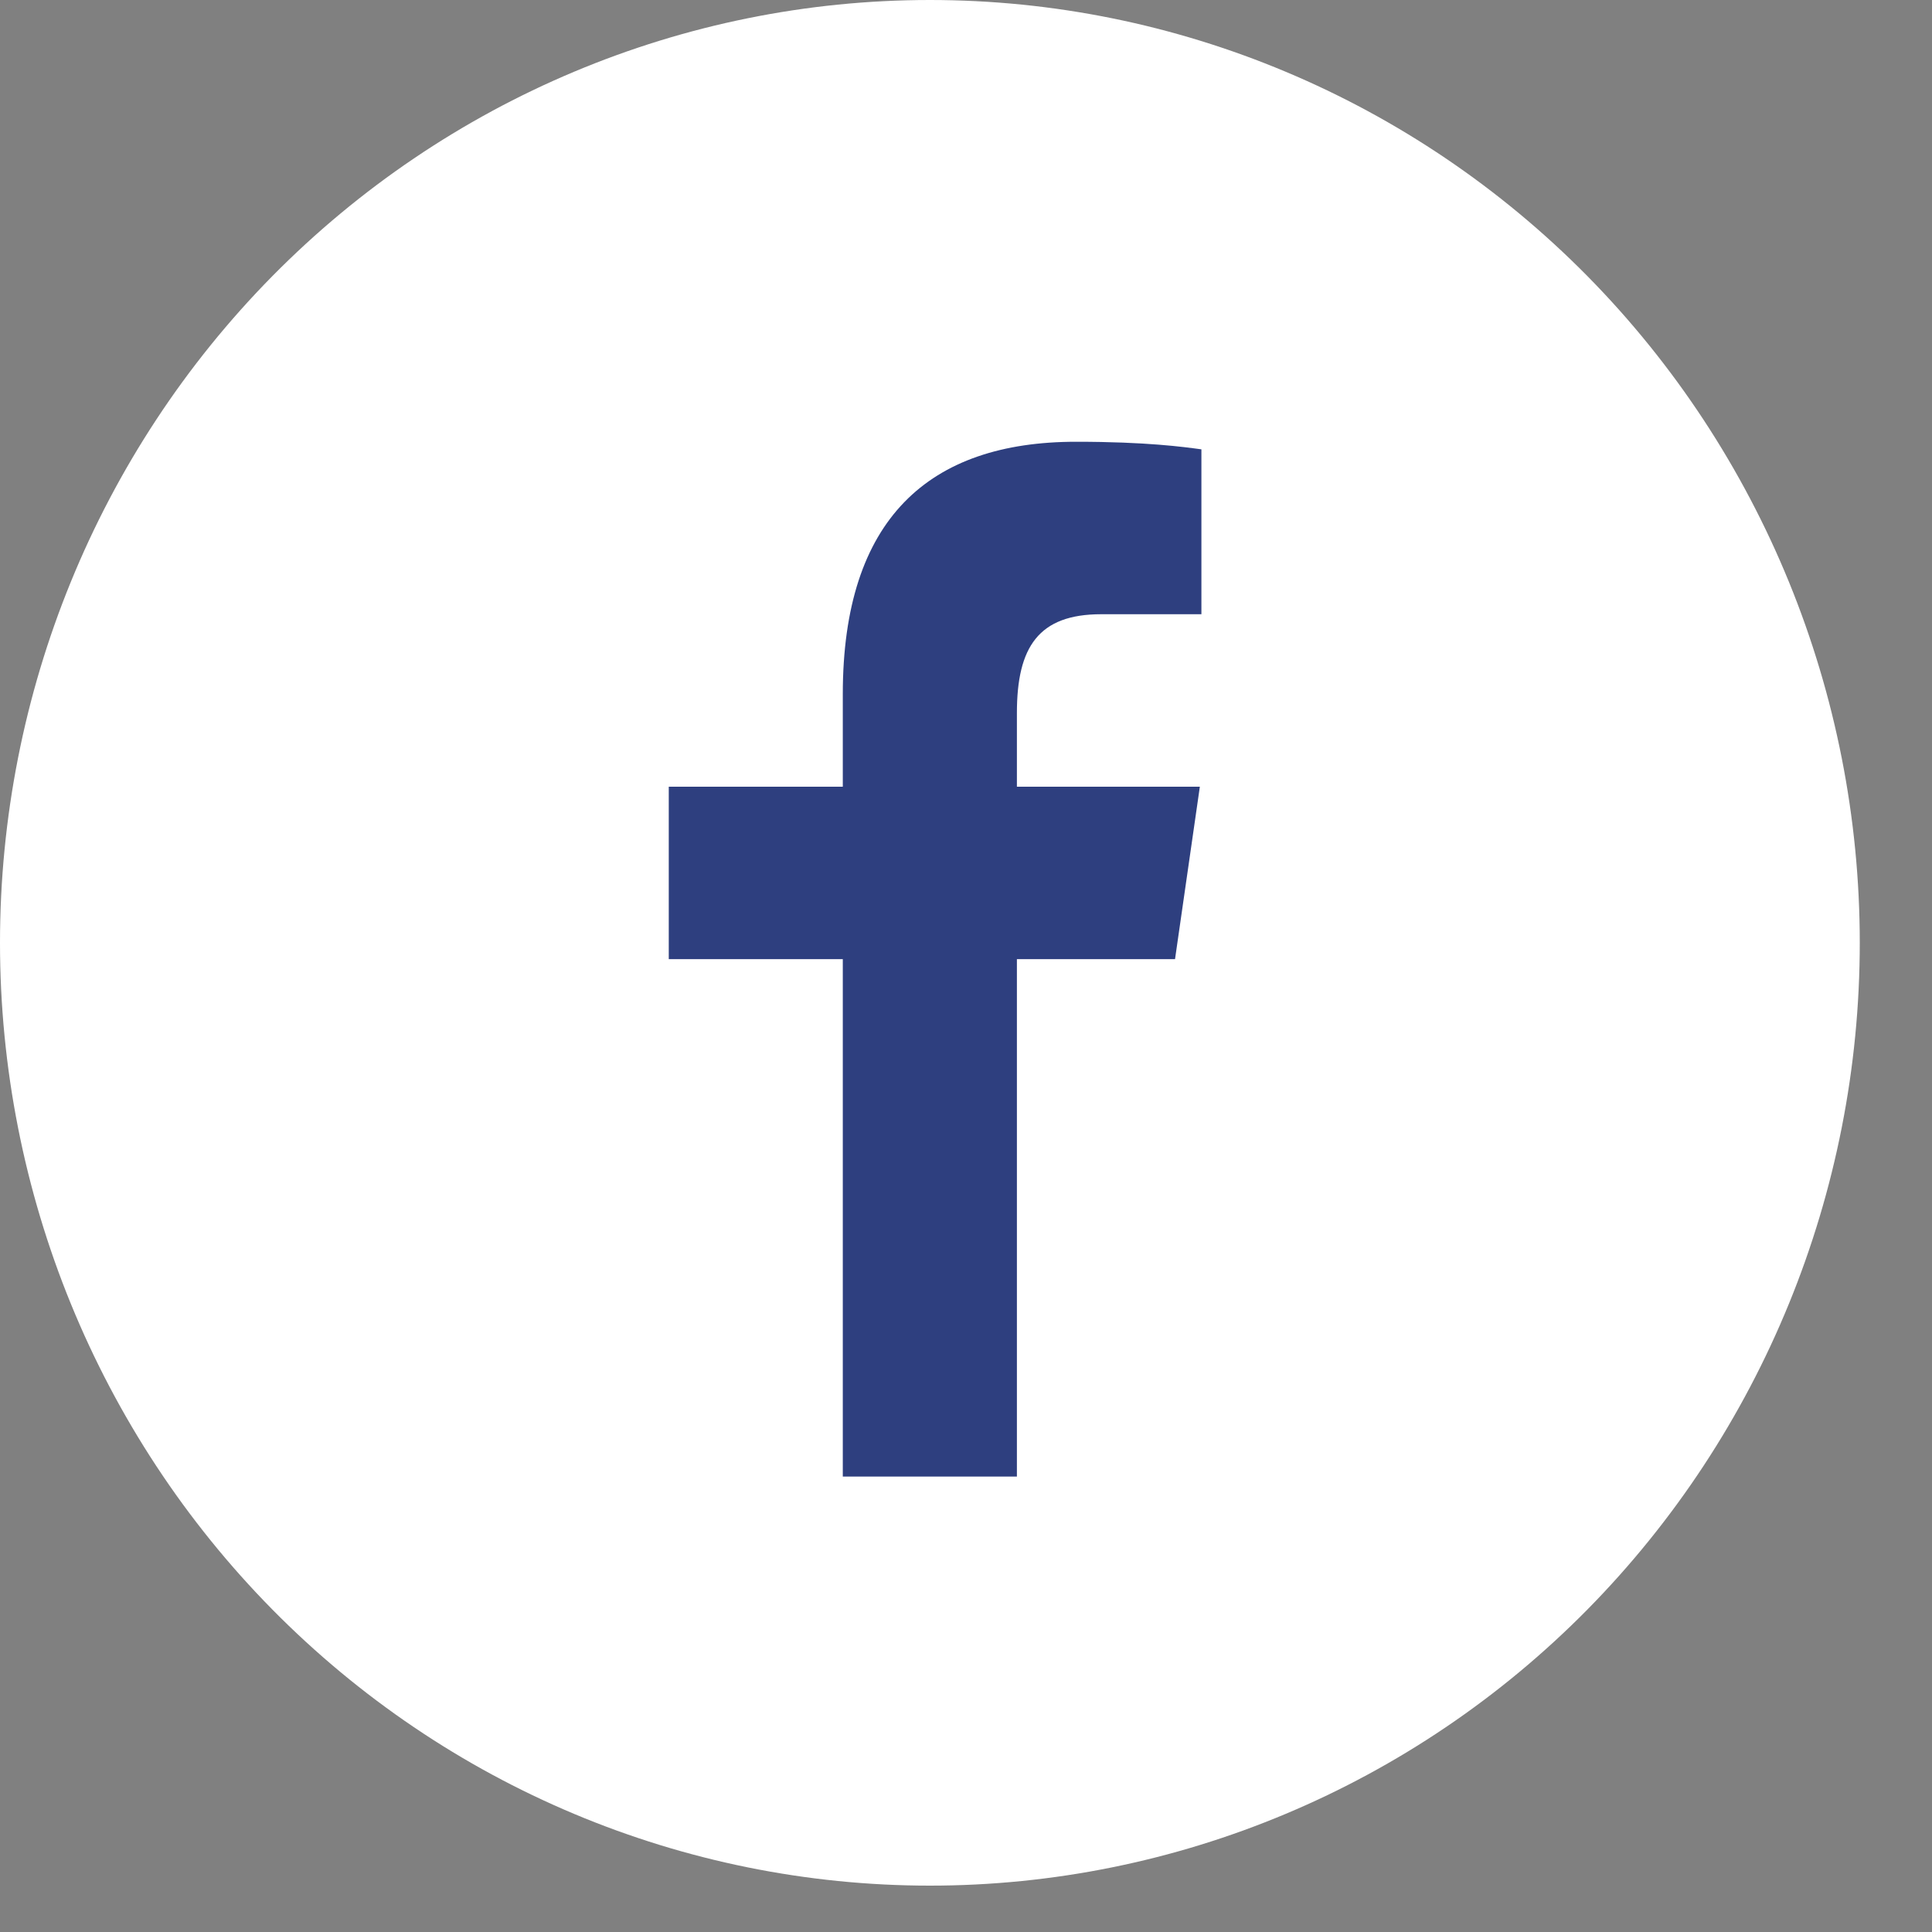
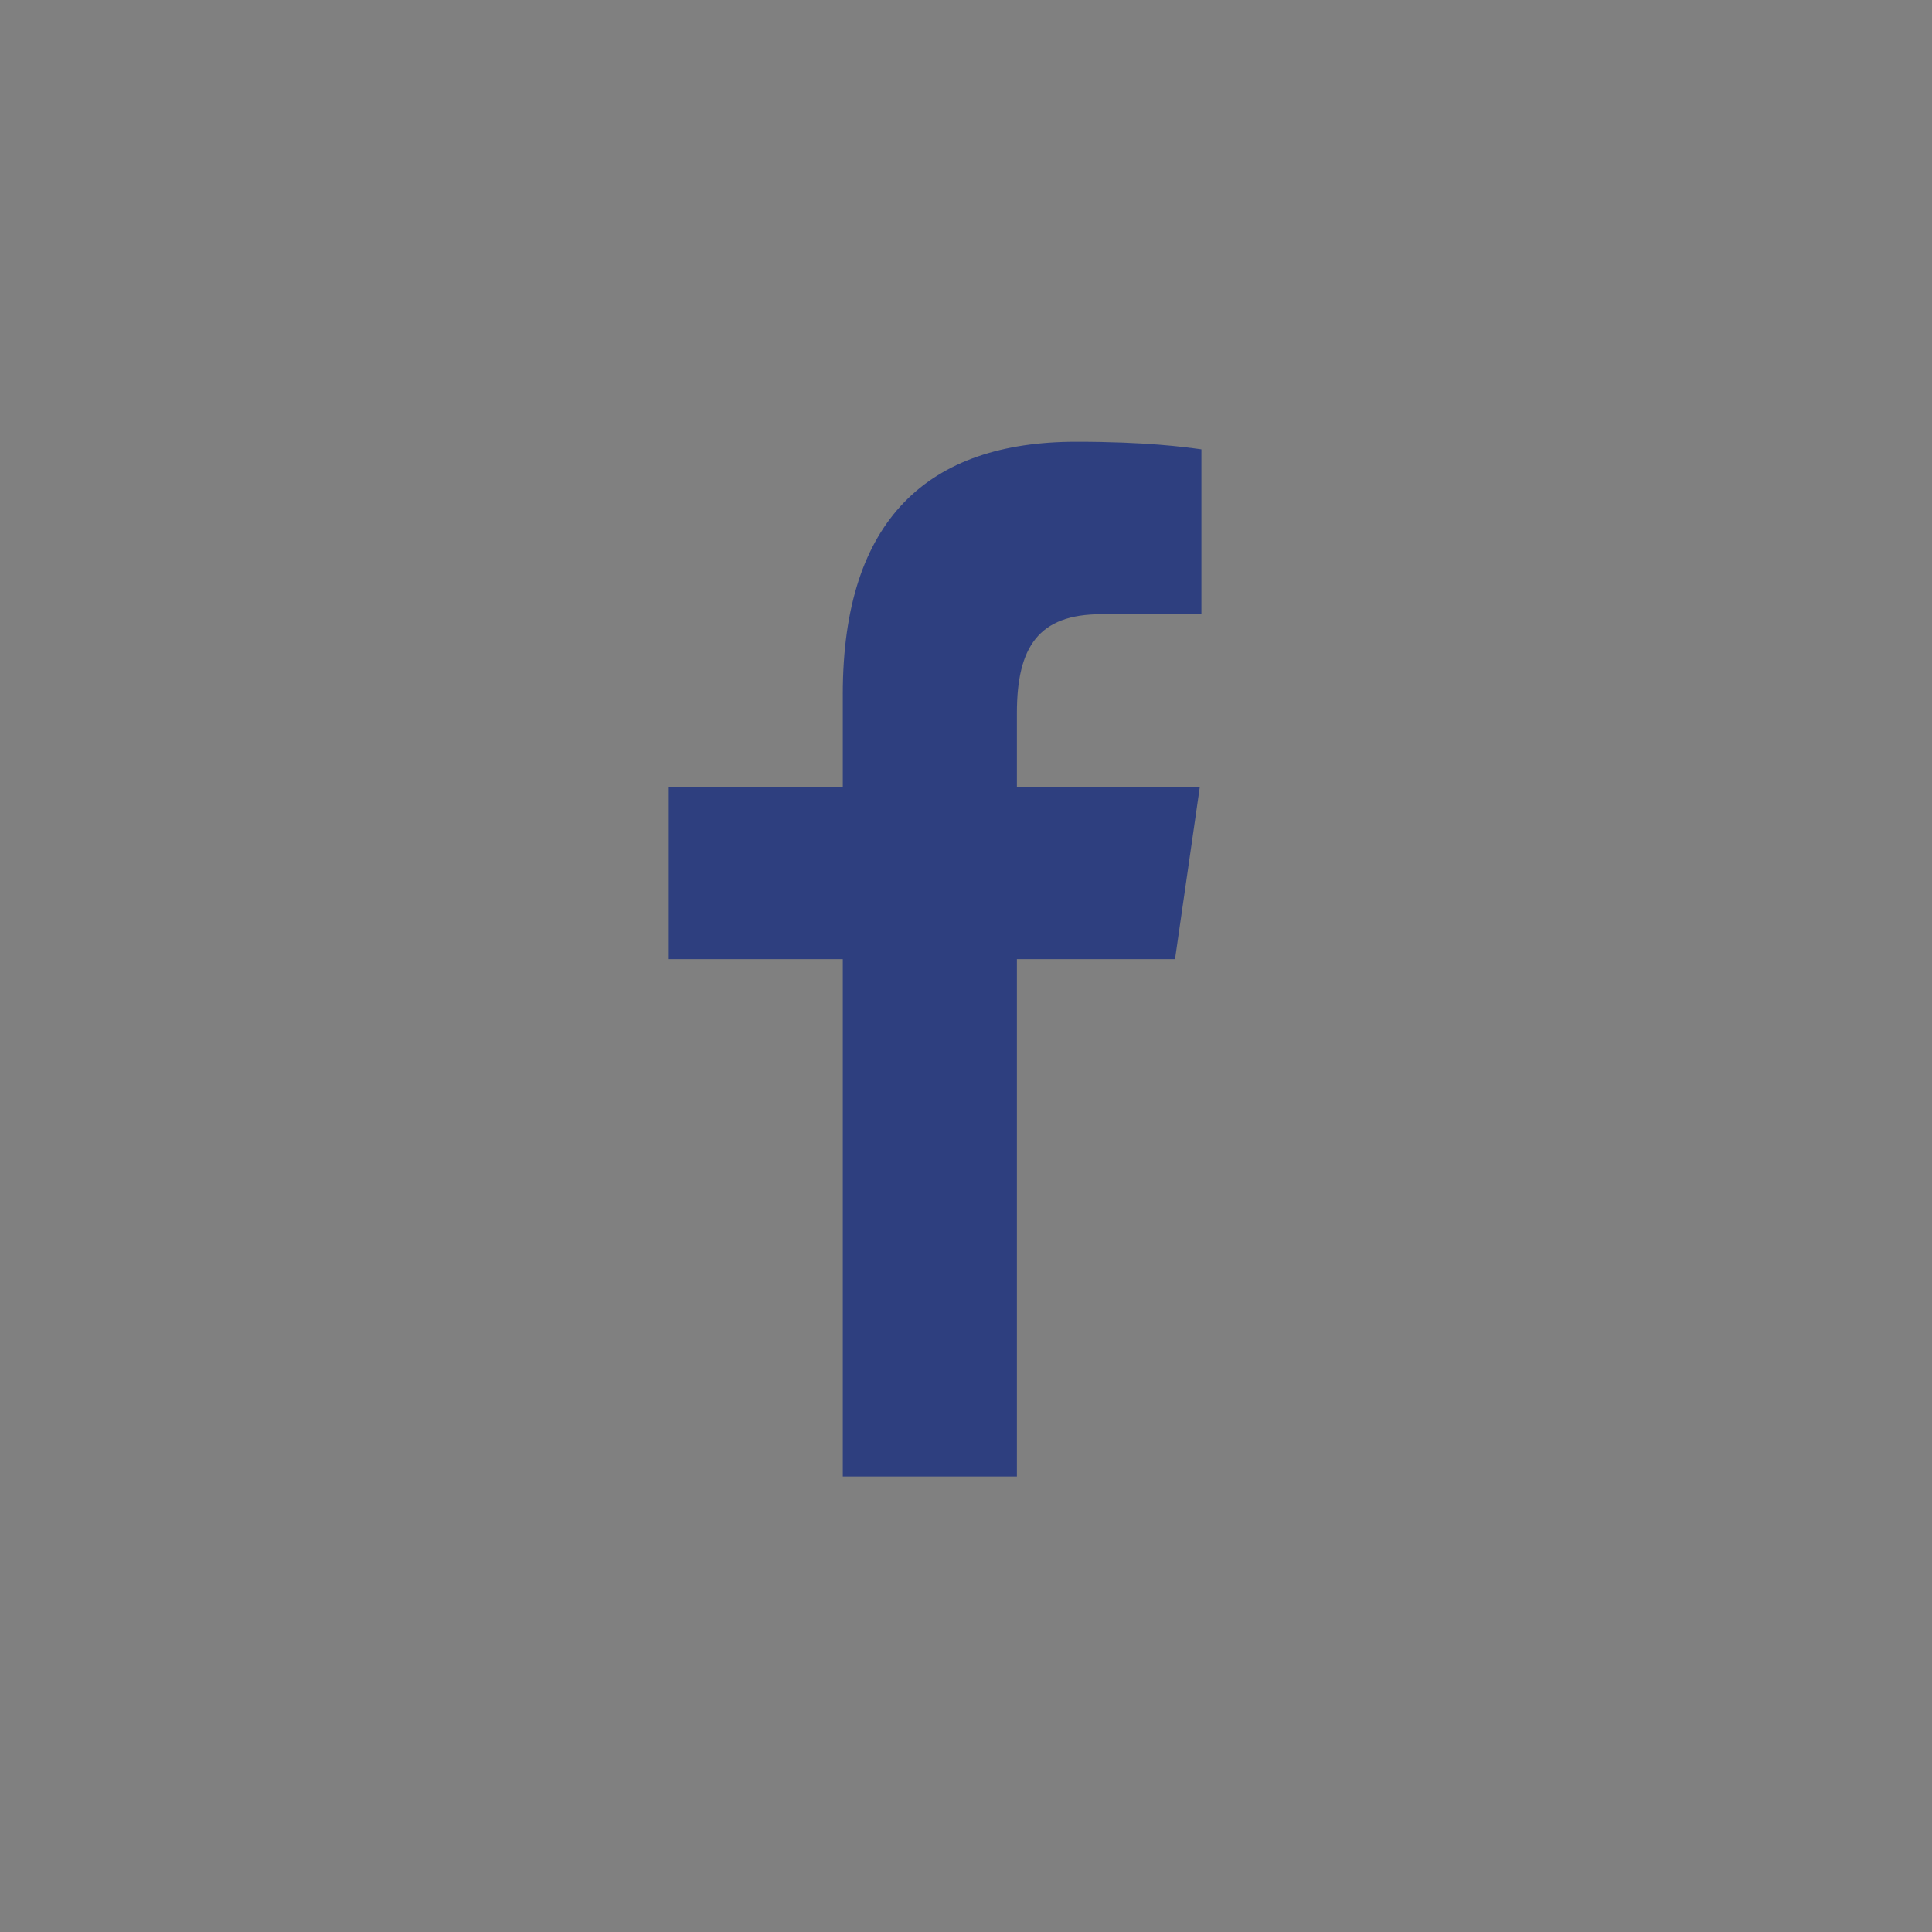
<svg xmlns="http://www.w3.org/2000/svg" width="26" height="26" viewBox="0 0 26 26" fill="none">
  <rect x="0" y="0" width="26" height="26" fill="#808080" stroke="none" />
-   <path d="M12.514 0C9.195 0 6.012 1.337 3.665 3.716C1.318 6.096 0 9.323 0 12.688C0 16.053 1.318 19.28 3.665 21.66C6.012 24.039 9.195 25.376 12.514 25.376C15.833 25.376 19.016 24.039 21.363 21.66C23.709 19.28 25.028 16.053 25.028 12.688C25.028 9.323 23.709 6.096 21.363 3.716C19.016 1.337 15.833 0 12.514 0V0Z" fill="white" />
  <path d="M11.342 19.871V12.908H9V10.587H11.342V9.341C11.342 6.981 12.502 5.945 14.482 5.945C15.43 5.945 15.931 6.015 16.168 6.047V8.266H14.819C13.978 8.266 13.685 8.705 13.685 9.595V10.587H16.147L15.813 12.908H13.685V19.871H11.342Z" fill="#2E3F7F" />
</svg>